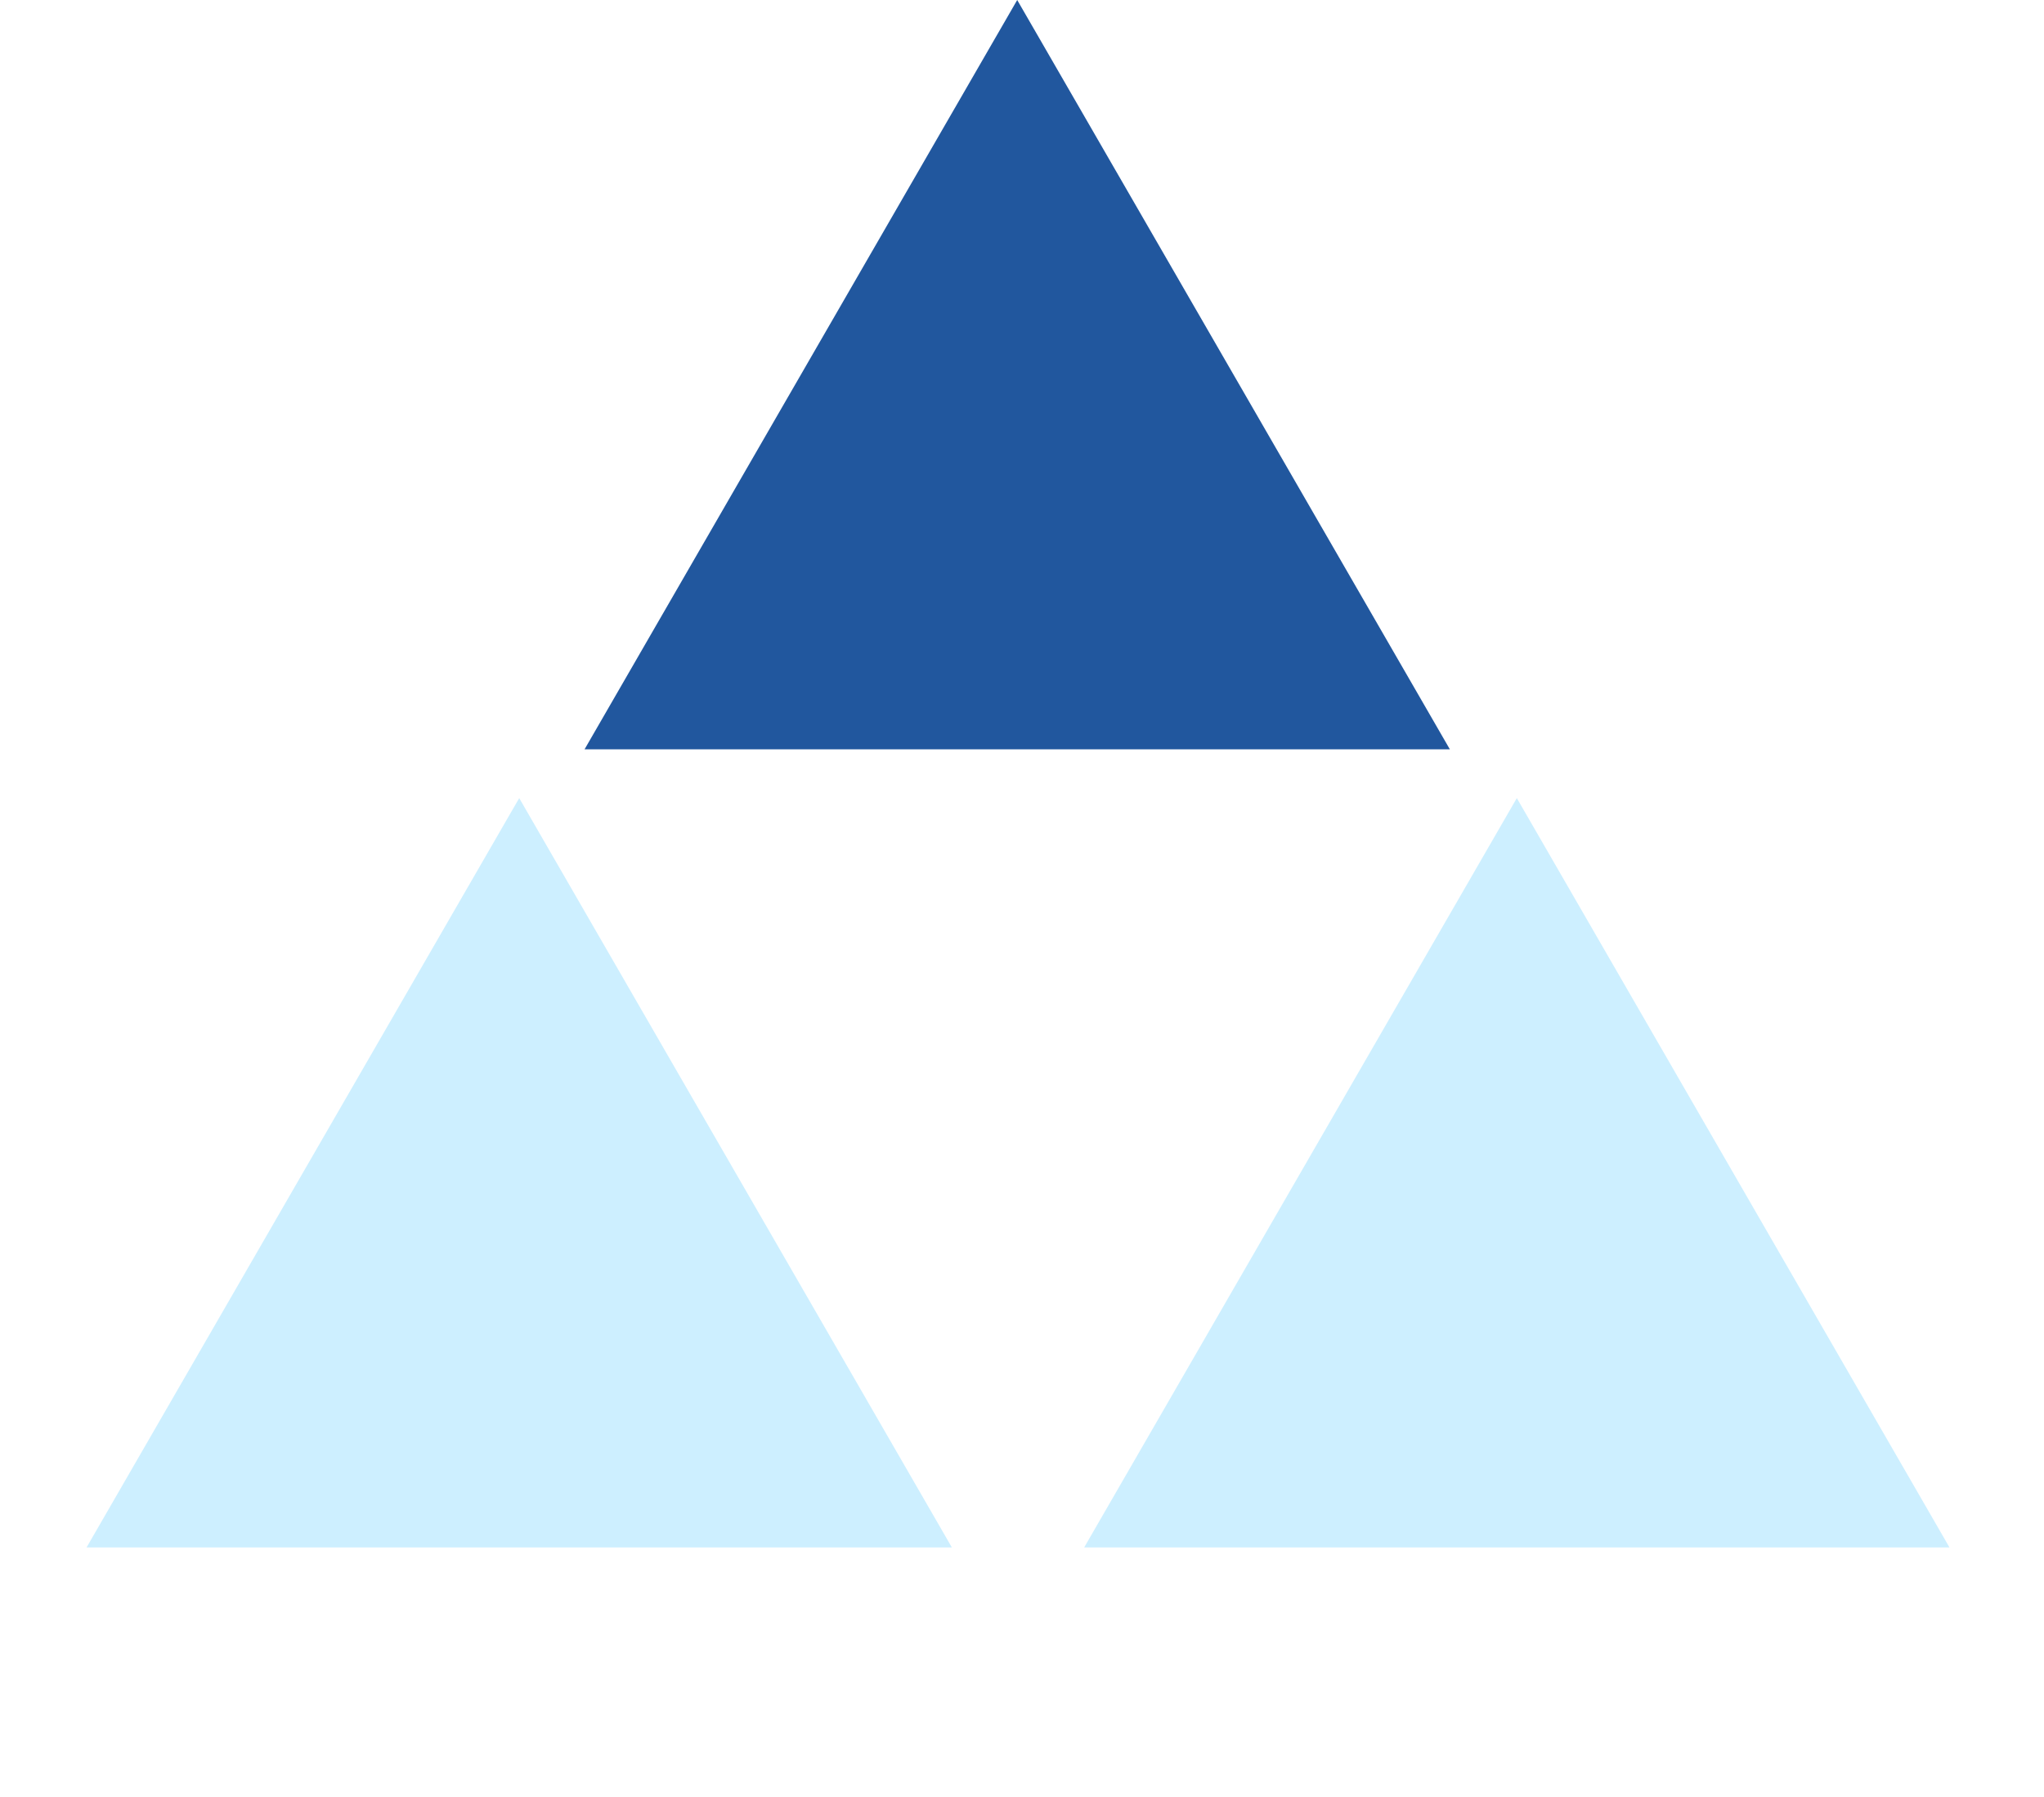
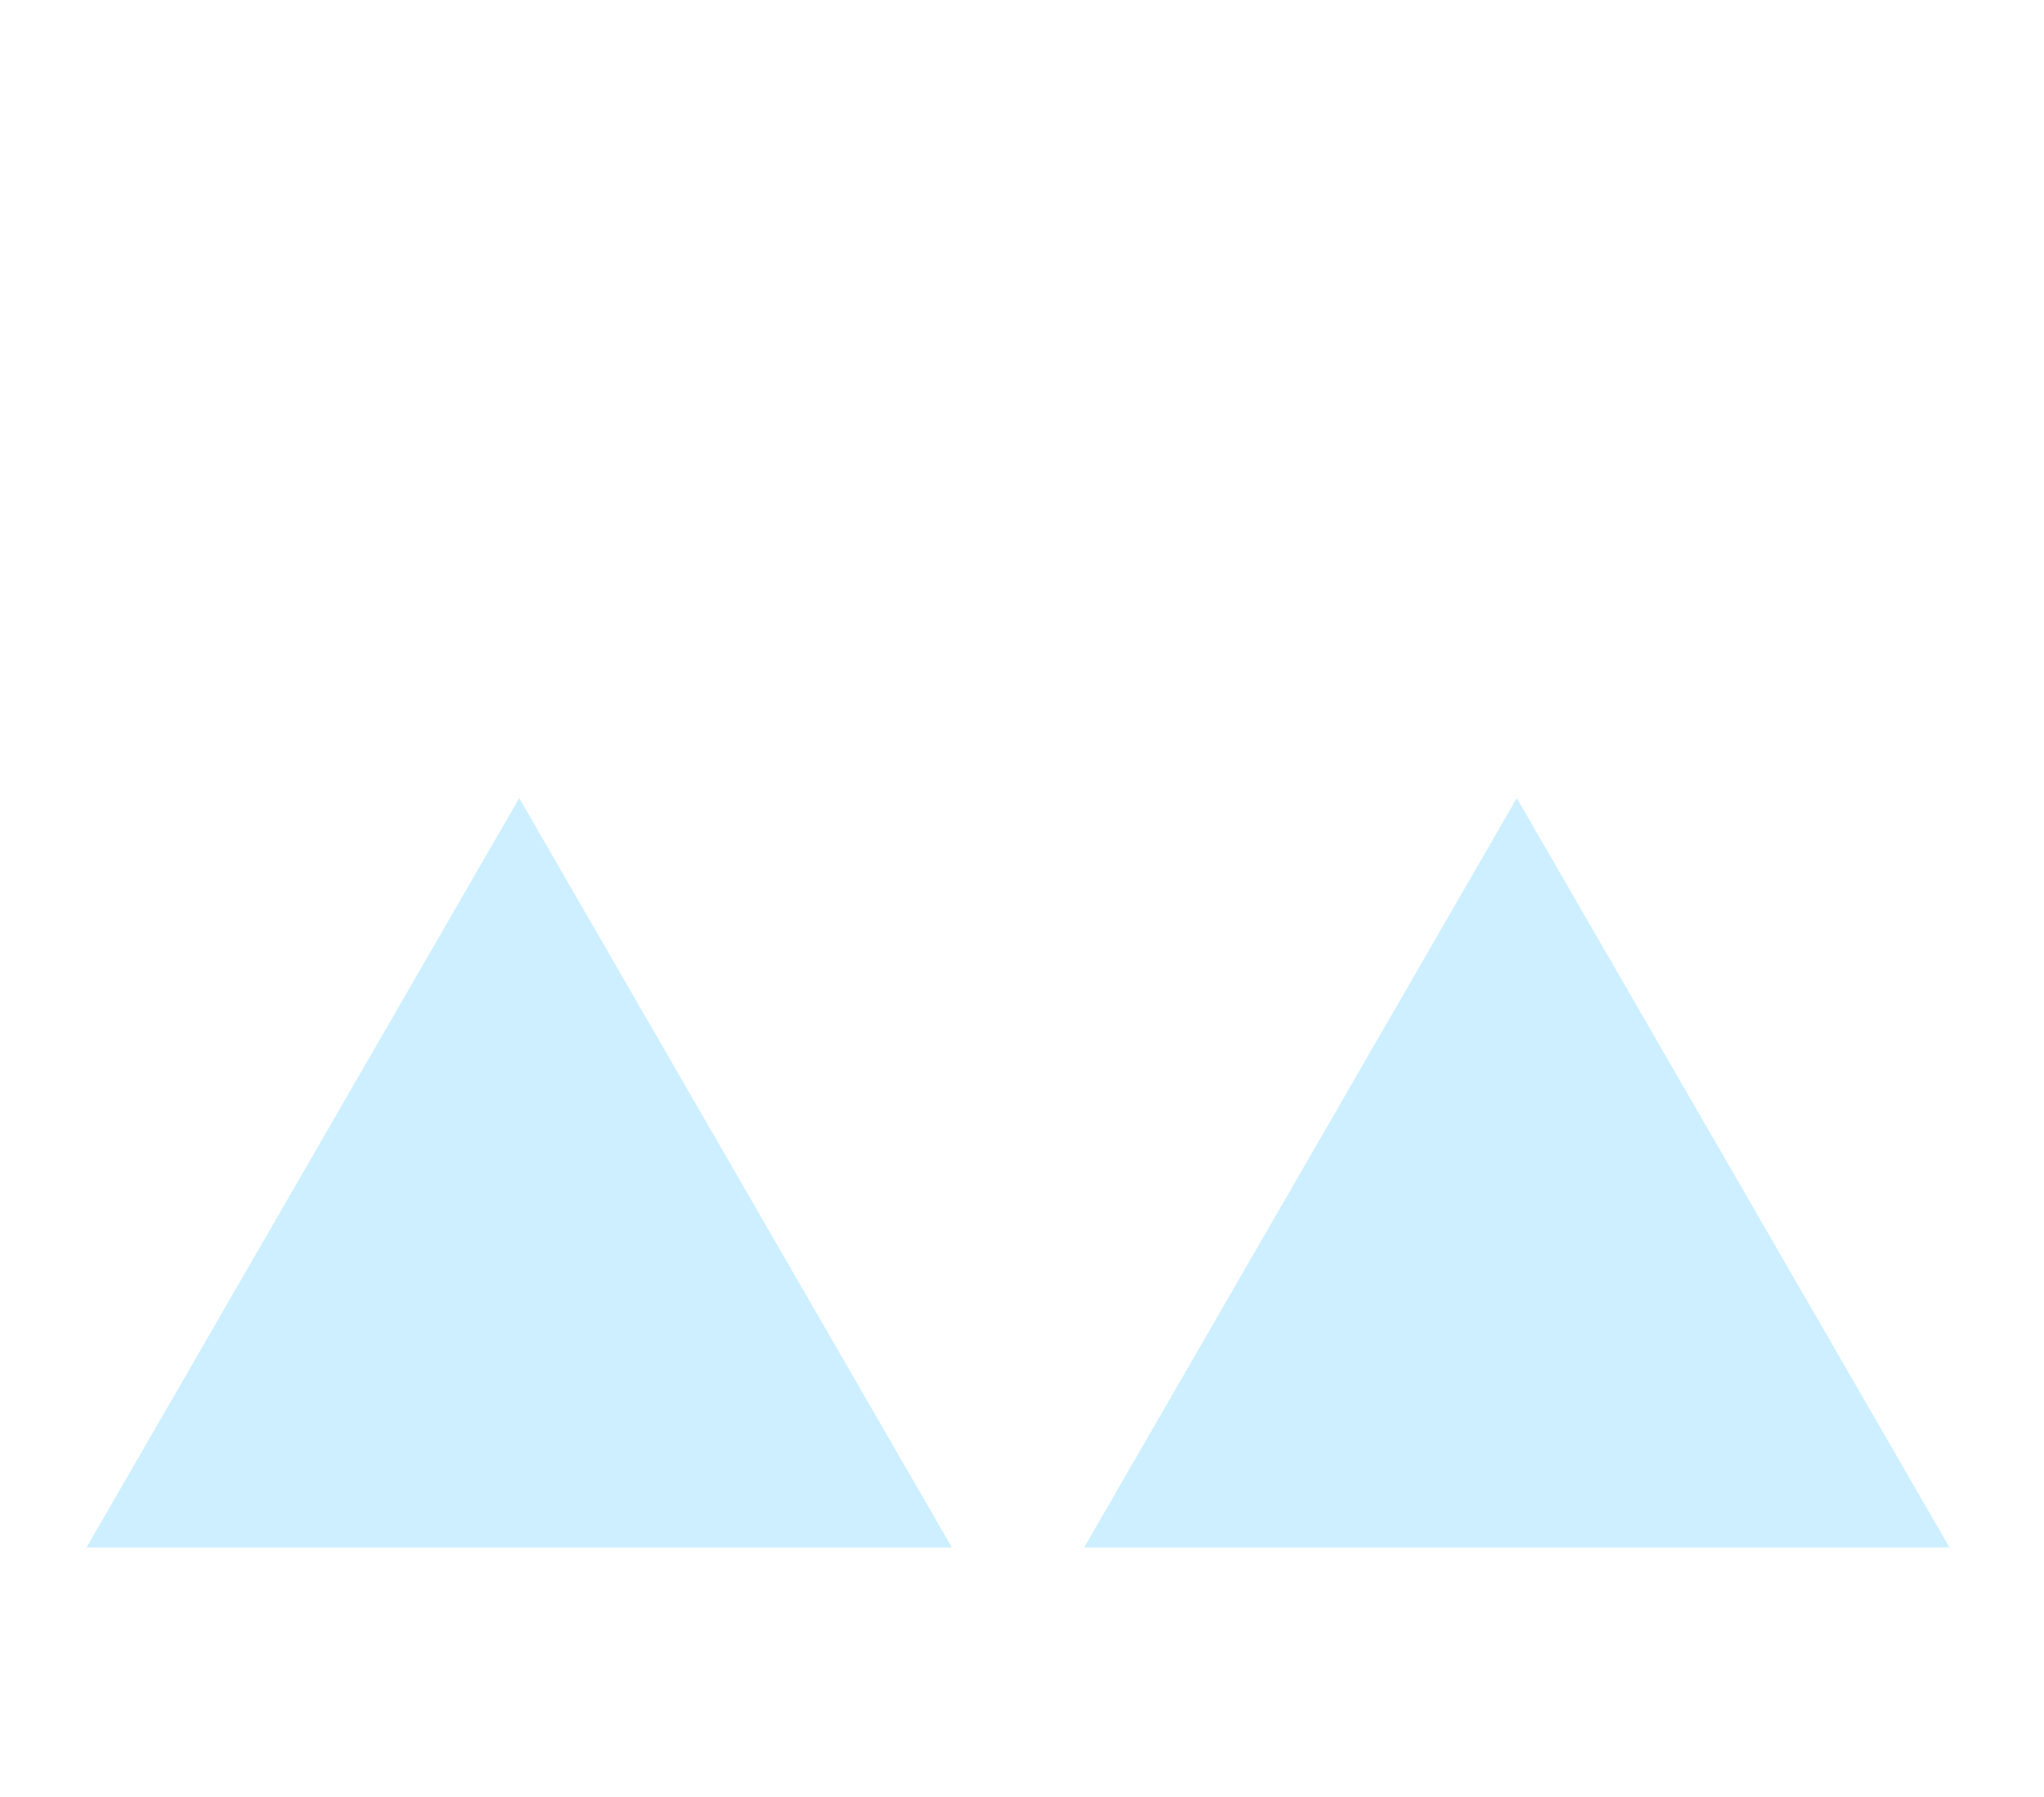
<svg xmlns="http://www.w3.org/2000/svg" width="58" height="51" viewBox="0 0 58 51" fill="none">
  <g filter="url(#filter0_b_0_287)">
-     <path d="M28.864 0L41.141 21.264H16.587L28.864 0Z" fill="#21579E" />
-   </g>
+     </g>
  <g filter="url(#filter1_b_0_287)">
    <path d="M14.733 22.648L27.01 43.912H2.456L14.733 22.648Z" fill="#CDEFFF" />
  </g>
  <g filter="url(#filter2_b_0_287)">
    <path d="M43.041 22.648L55.318 43.912H30.764L43.041 22.648Z" fill="#CDEFFF" />
  </g>
  <defs>
    <filter id="filter0_b_0_287" x="12.587" y="-4" width="32.554" height="29.264" filterUnits="userSpaceOnUse" color-interpolation-filters="sRGB">
      <feFlood flood-opacity="0" result="BackgroundImageFix" />
      <feGaussianBlur in="BackgroundImageFix" stdDeviation="2" />
      <feComposite in2="SourceAlpha" operator="in" result="effect1_backgroundBlur_0_287" />
      <feBlend mode="normal" in="SourceGraphic" in2="effect1_backgroundBlur_0_287" result="shape" />
    </filter>
    <filter id="filter1_b_0_287" x="-1.544" y="18.648" width="32.554" height="29.264" filterUnits="userSpaceOnUse" color-interpolation-filters="sRGB">
      <feFlood flood-opacity="0" result="BackgroundImageFix" />
      <feGaussianBlur in="BackgroundImageFix" stdDeviation="2" />
      <feComposite in2="SourceAlpha" operator="in" result="effect1_backgroundBlur_0_287" />
      <feBlend mode="normal" in="SourceGraphic" in2="effect1_backgroundBlur_0_287" result="shape" />
    </filter>
    <filter id="filter2_b_0_287" x="26.764" y="18.648" width="32.554" height="29.264" filterUnits="userSpaceOnUse" color-interpolation-filters="sRGB">
      <feFlood flood-opacity="0" result="BackgroundImageFix" />
      <feGaussianBlur in="BackgroundImageFix" stdDeviation="2" />
      <feComposite in2="SourceAlpha" operator="in" result="effect1_backgroundBlur_0_287" />
      <feBlend mode="normal" in="SourceGraphic" in2="effect1_backgroundBlur_0_287" result="shape" />
    </filter>
  </defs>
</svg>